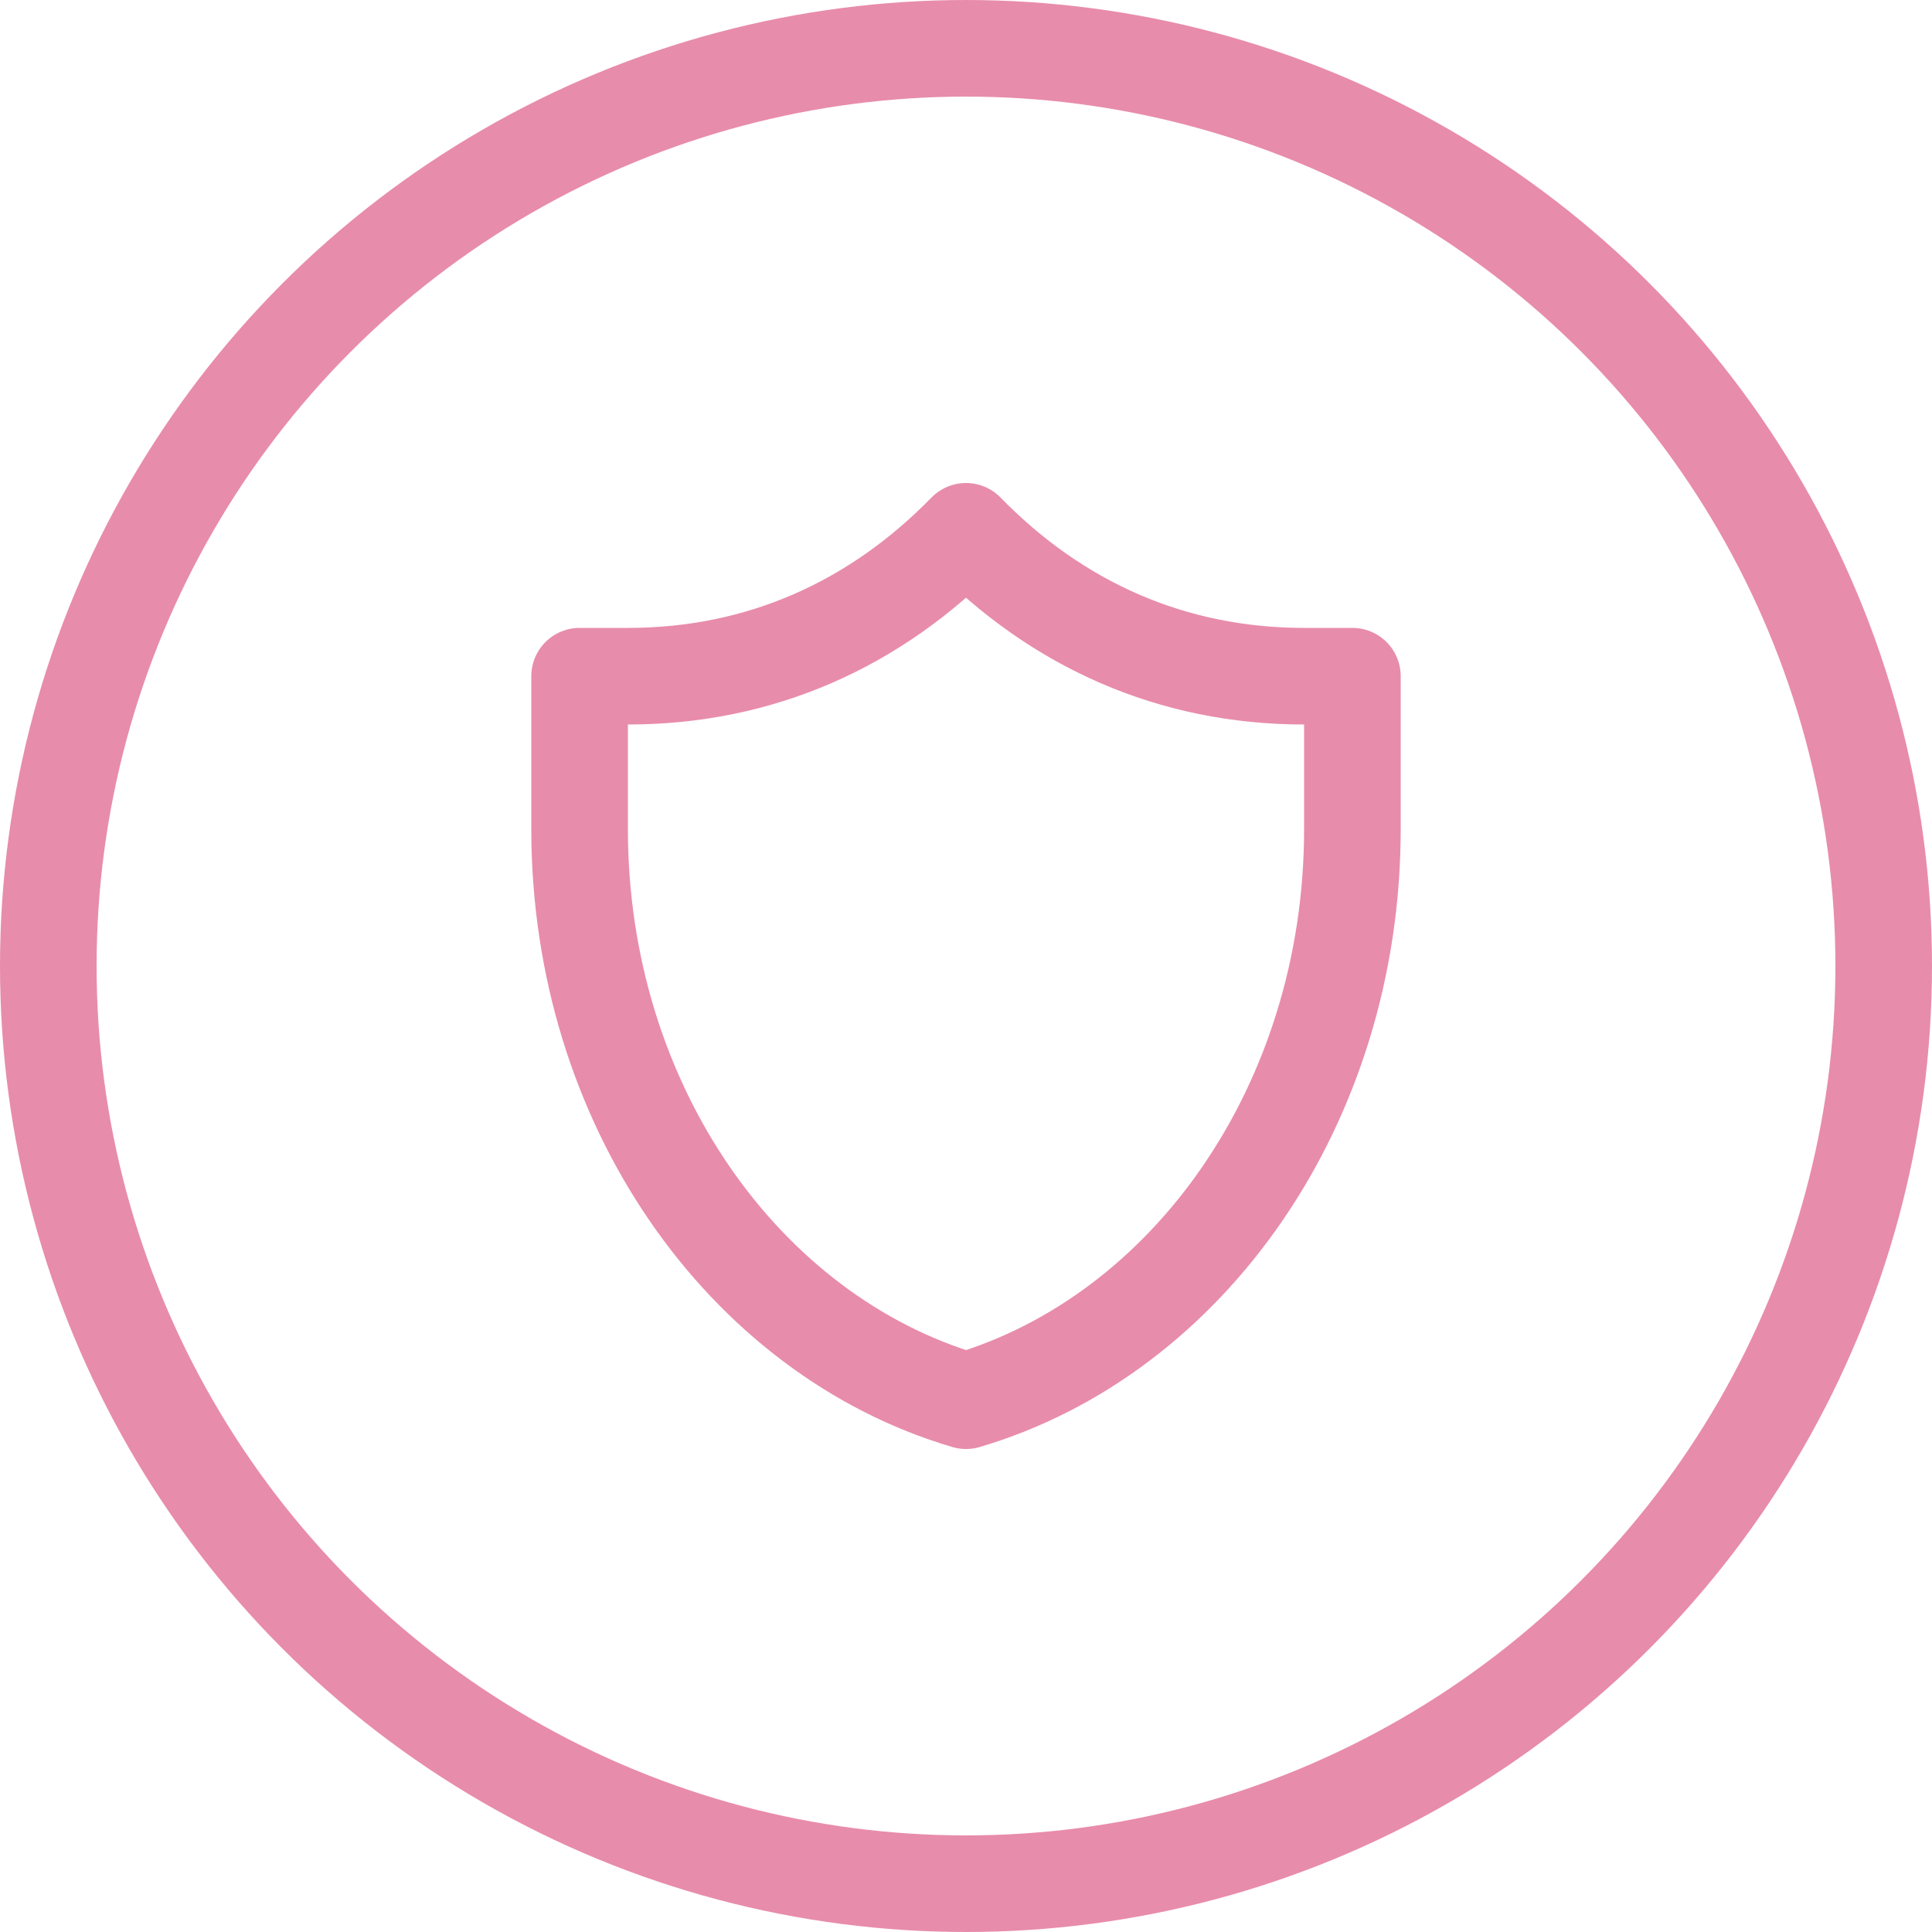
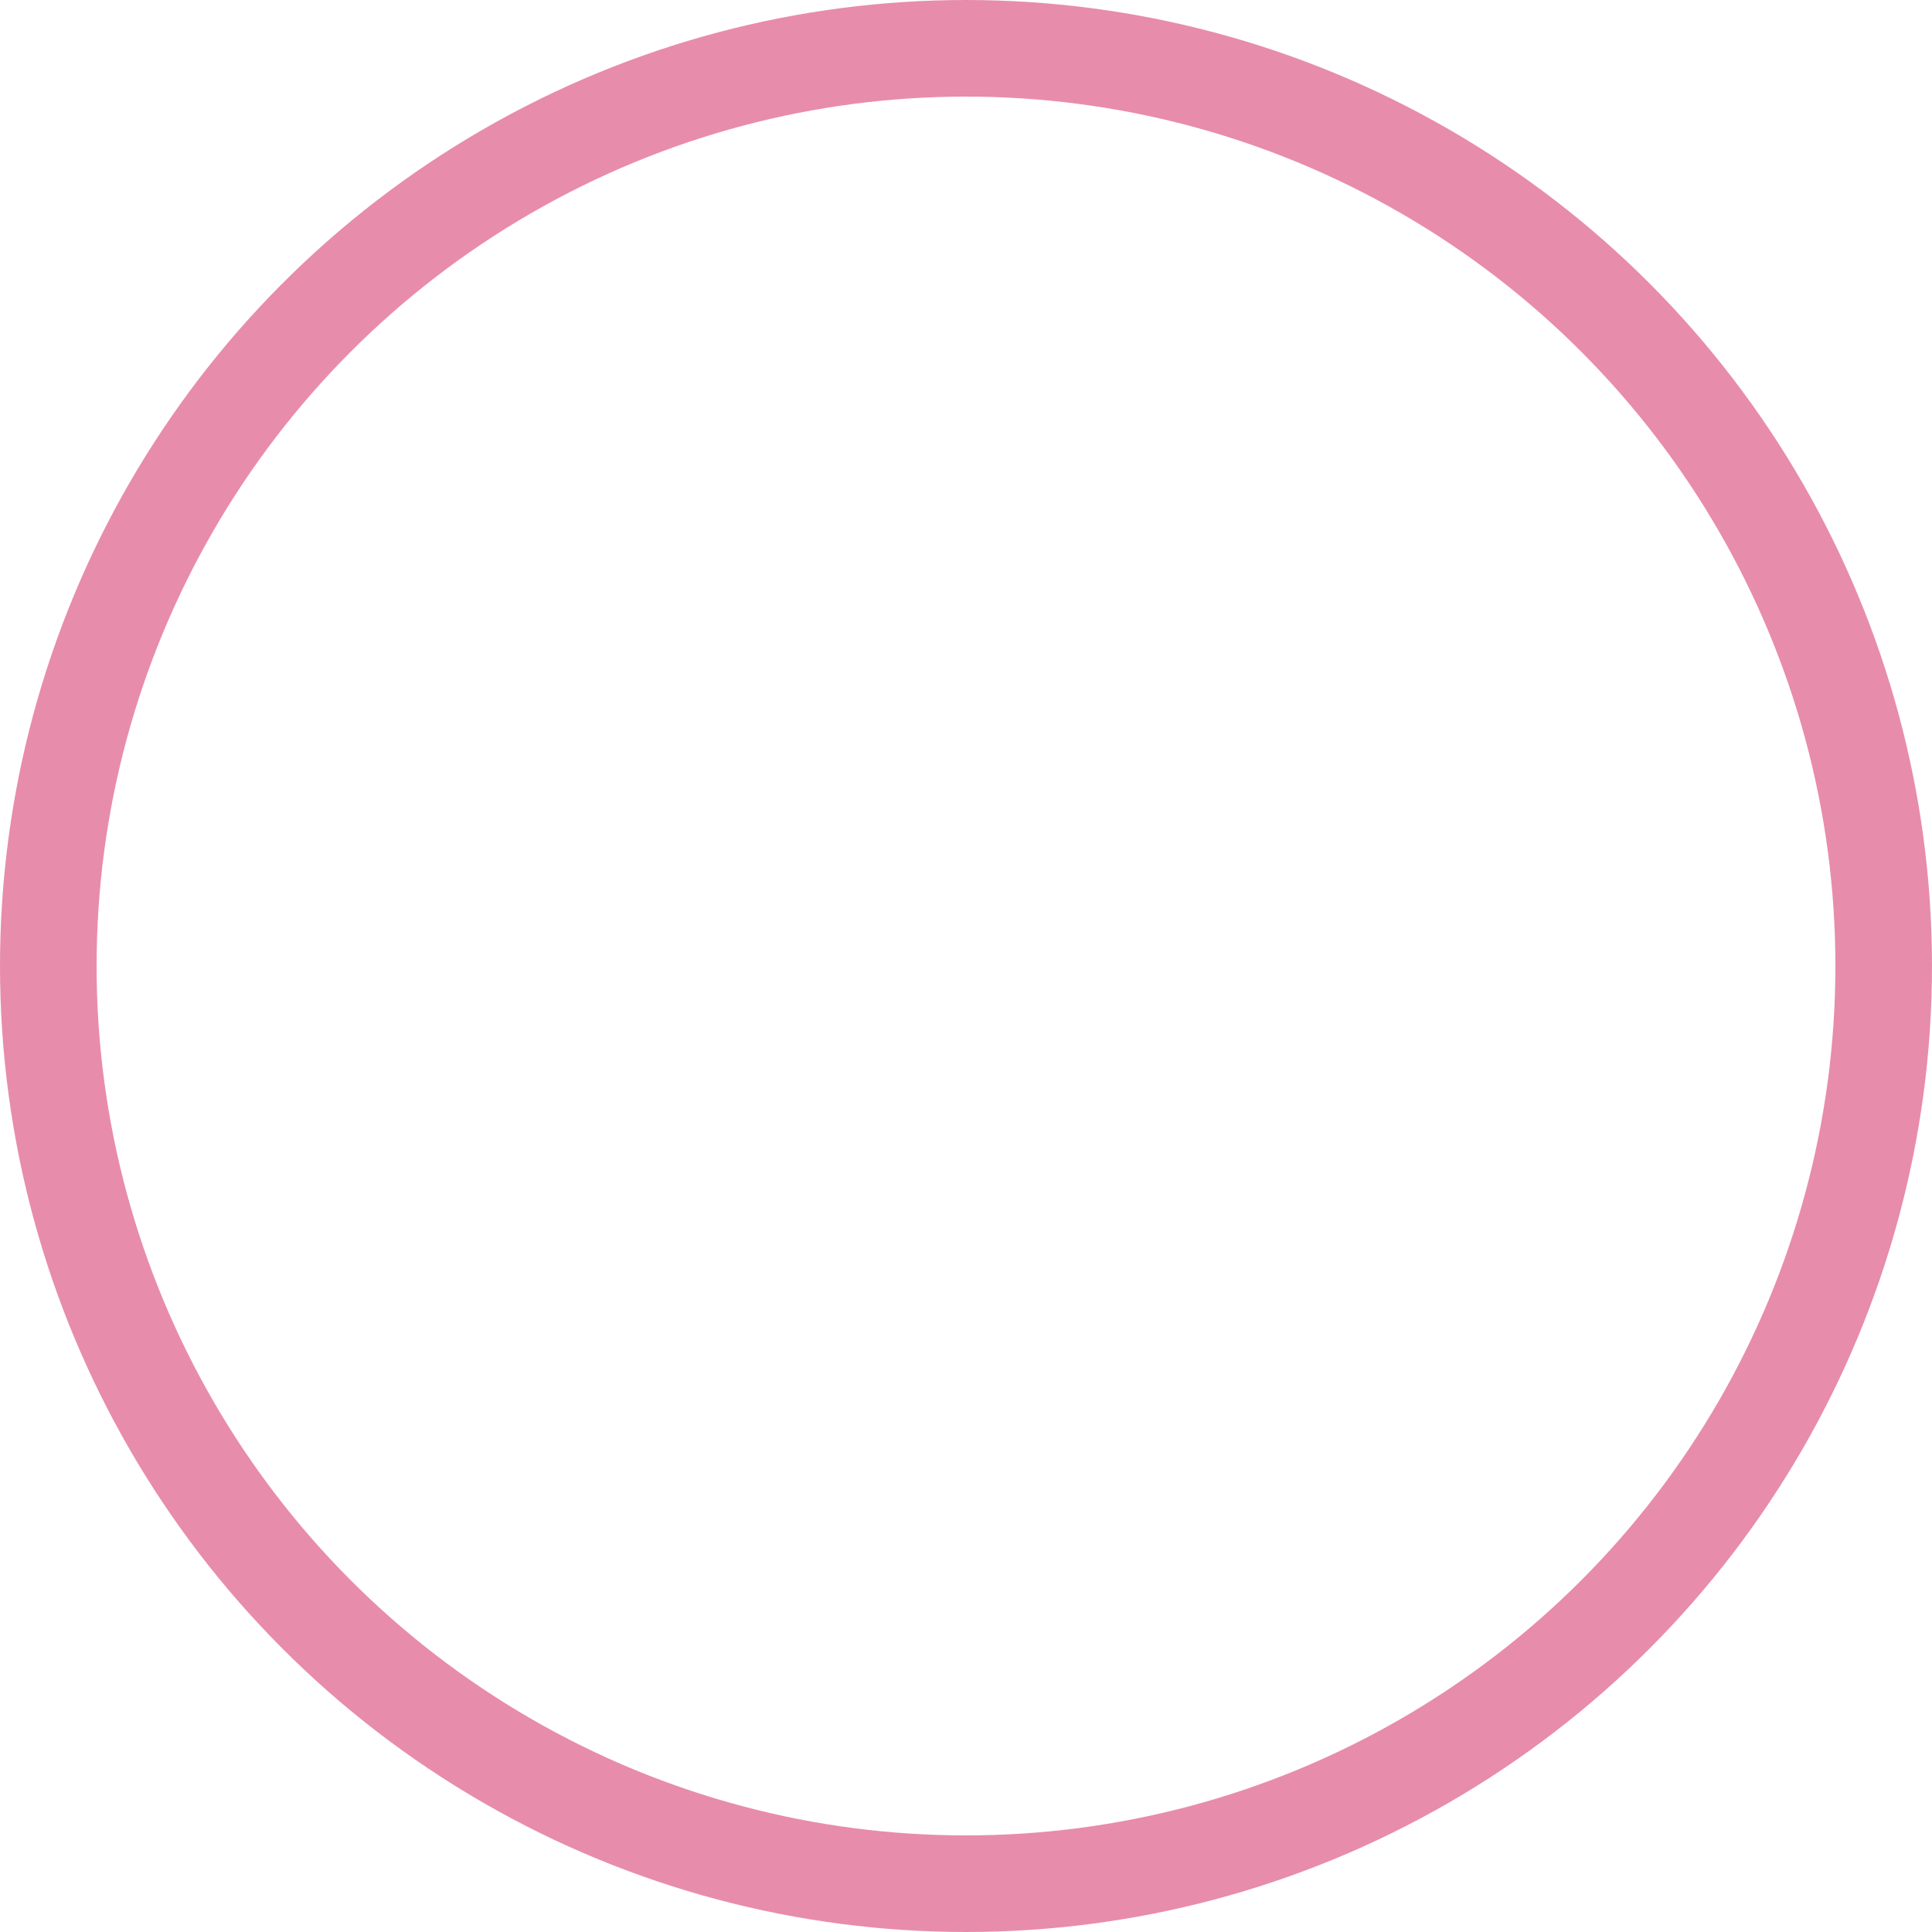
<svg xmlns="http://www.w3.org/2000/svg" width="40" height="40" viewBox="0 0 40 40" fill="none">
  <circle cx="20" cy="20" r="19" stroke="#E88CAB" stroke-width="2" />
-   <path d="M28 14C28 14 27.184 14 27 14C24.268 14 21.887 12.935 20 11C18.113 12.935 15.732 14 13 14C12.816 14 12 14 12 14C12 14 12 16 12 17.166C12 22.86 15.399 27.644 20 29C24.601 27.644 28 22.86 28 17.166C28 16 28 14 28 14Z" stroke="#E88CAB" stroke-width="2" stroke-linecap="round" stroke-linejoin="round" />
</svg>